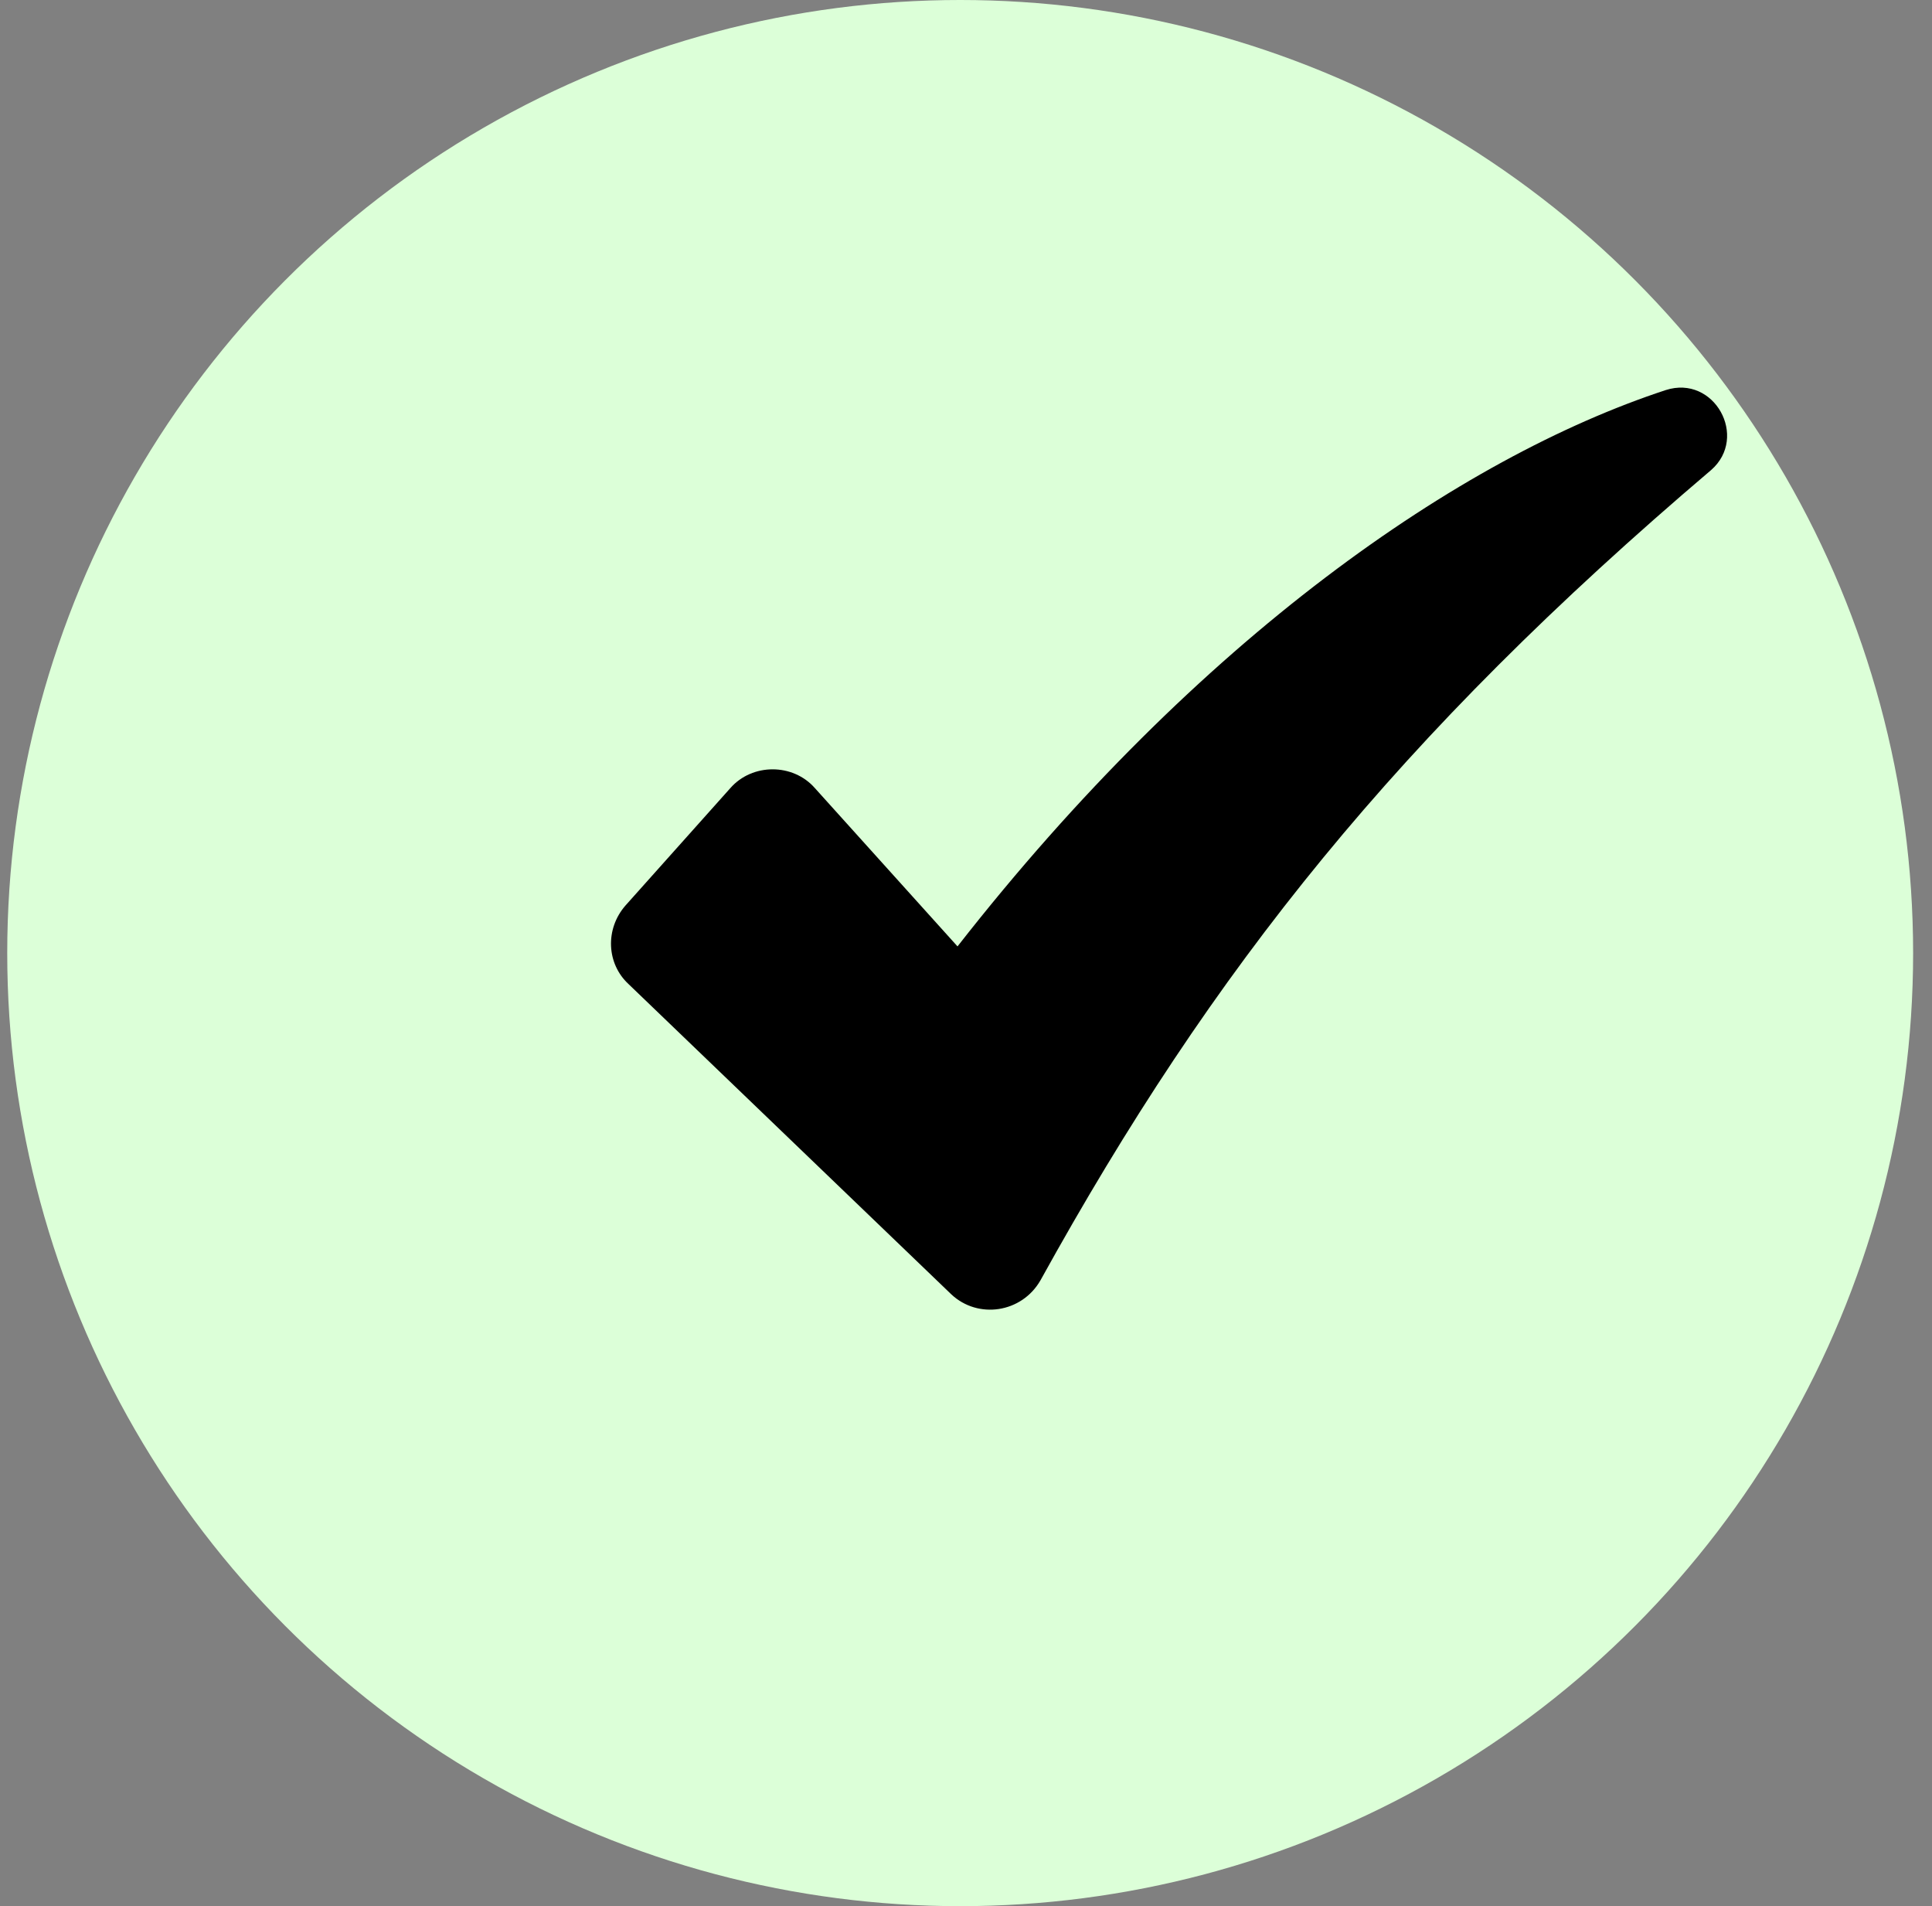
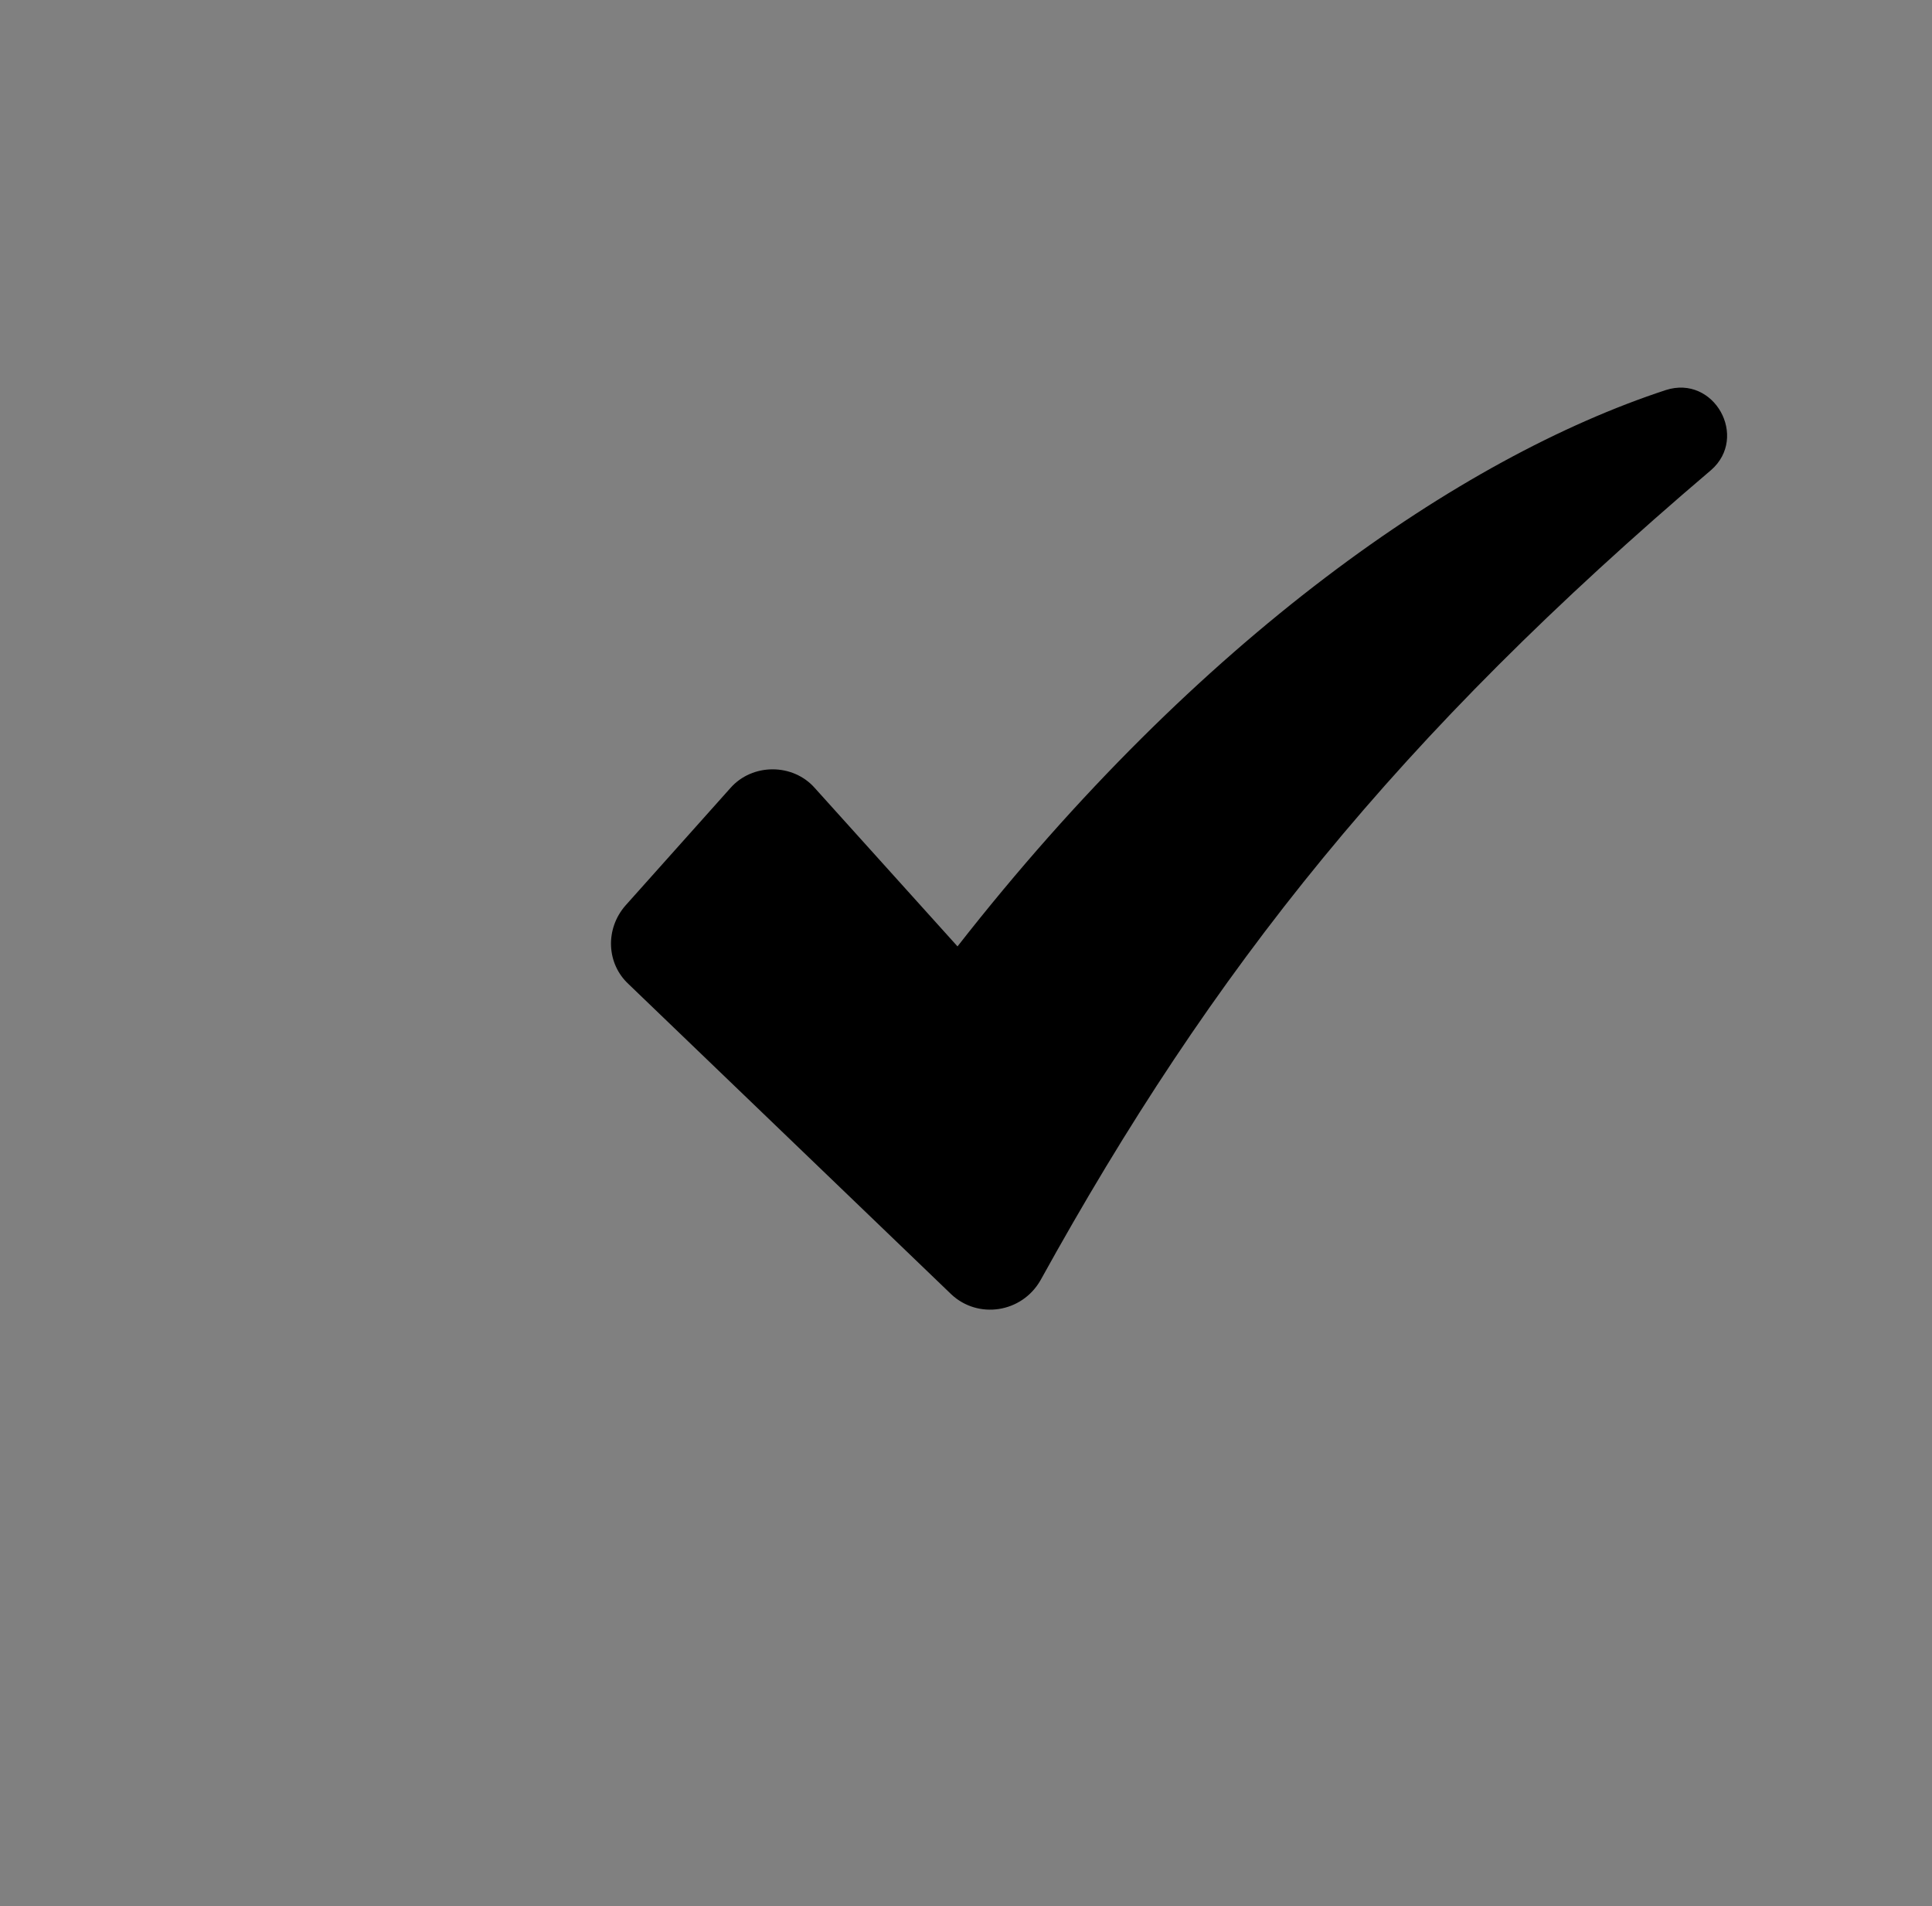
<svg xmlns="http://www.w3.org/2000/svg" width="74" height="73" viewBox="0 0 74 73" fill="none">
  <rect x="0" y="0" width="74" height="73" fill="#808080" stroke="none" />
-   <circle cx="36.777" cy="36.5" r="36.5" fill="#DCFFD8" />
  <path d="M63.801 14.939C55.939 17.52 45.917 24.422 36.675 36.244L31.213 30.183C30.373 29.223 28.813 29.223 27.973 30.183L23.952 34.684C23.172 35.584 23.232 36.904 24.072 37.685L36.435 49.567C37.455 50.528 39.135 50.288 39.855 49.027C46.457 37.084 53.539 28.202 65.541 18C66.982 16.74 65.661 14.339 63.801 14.939Z" fill="black" />
</svg>